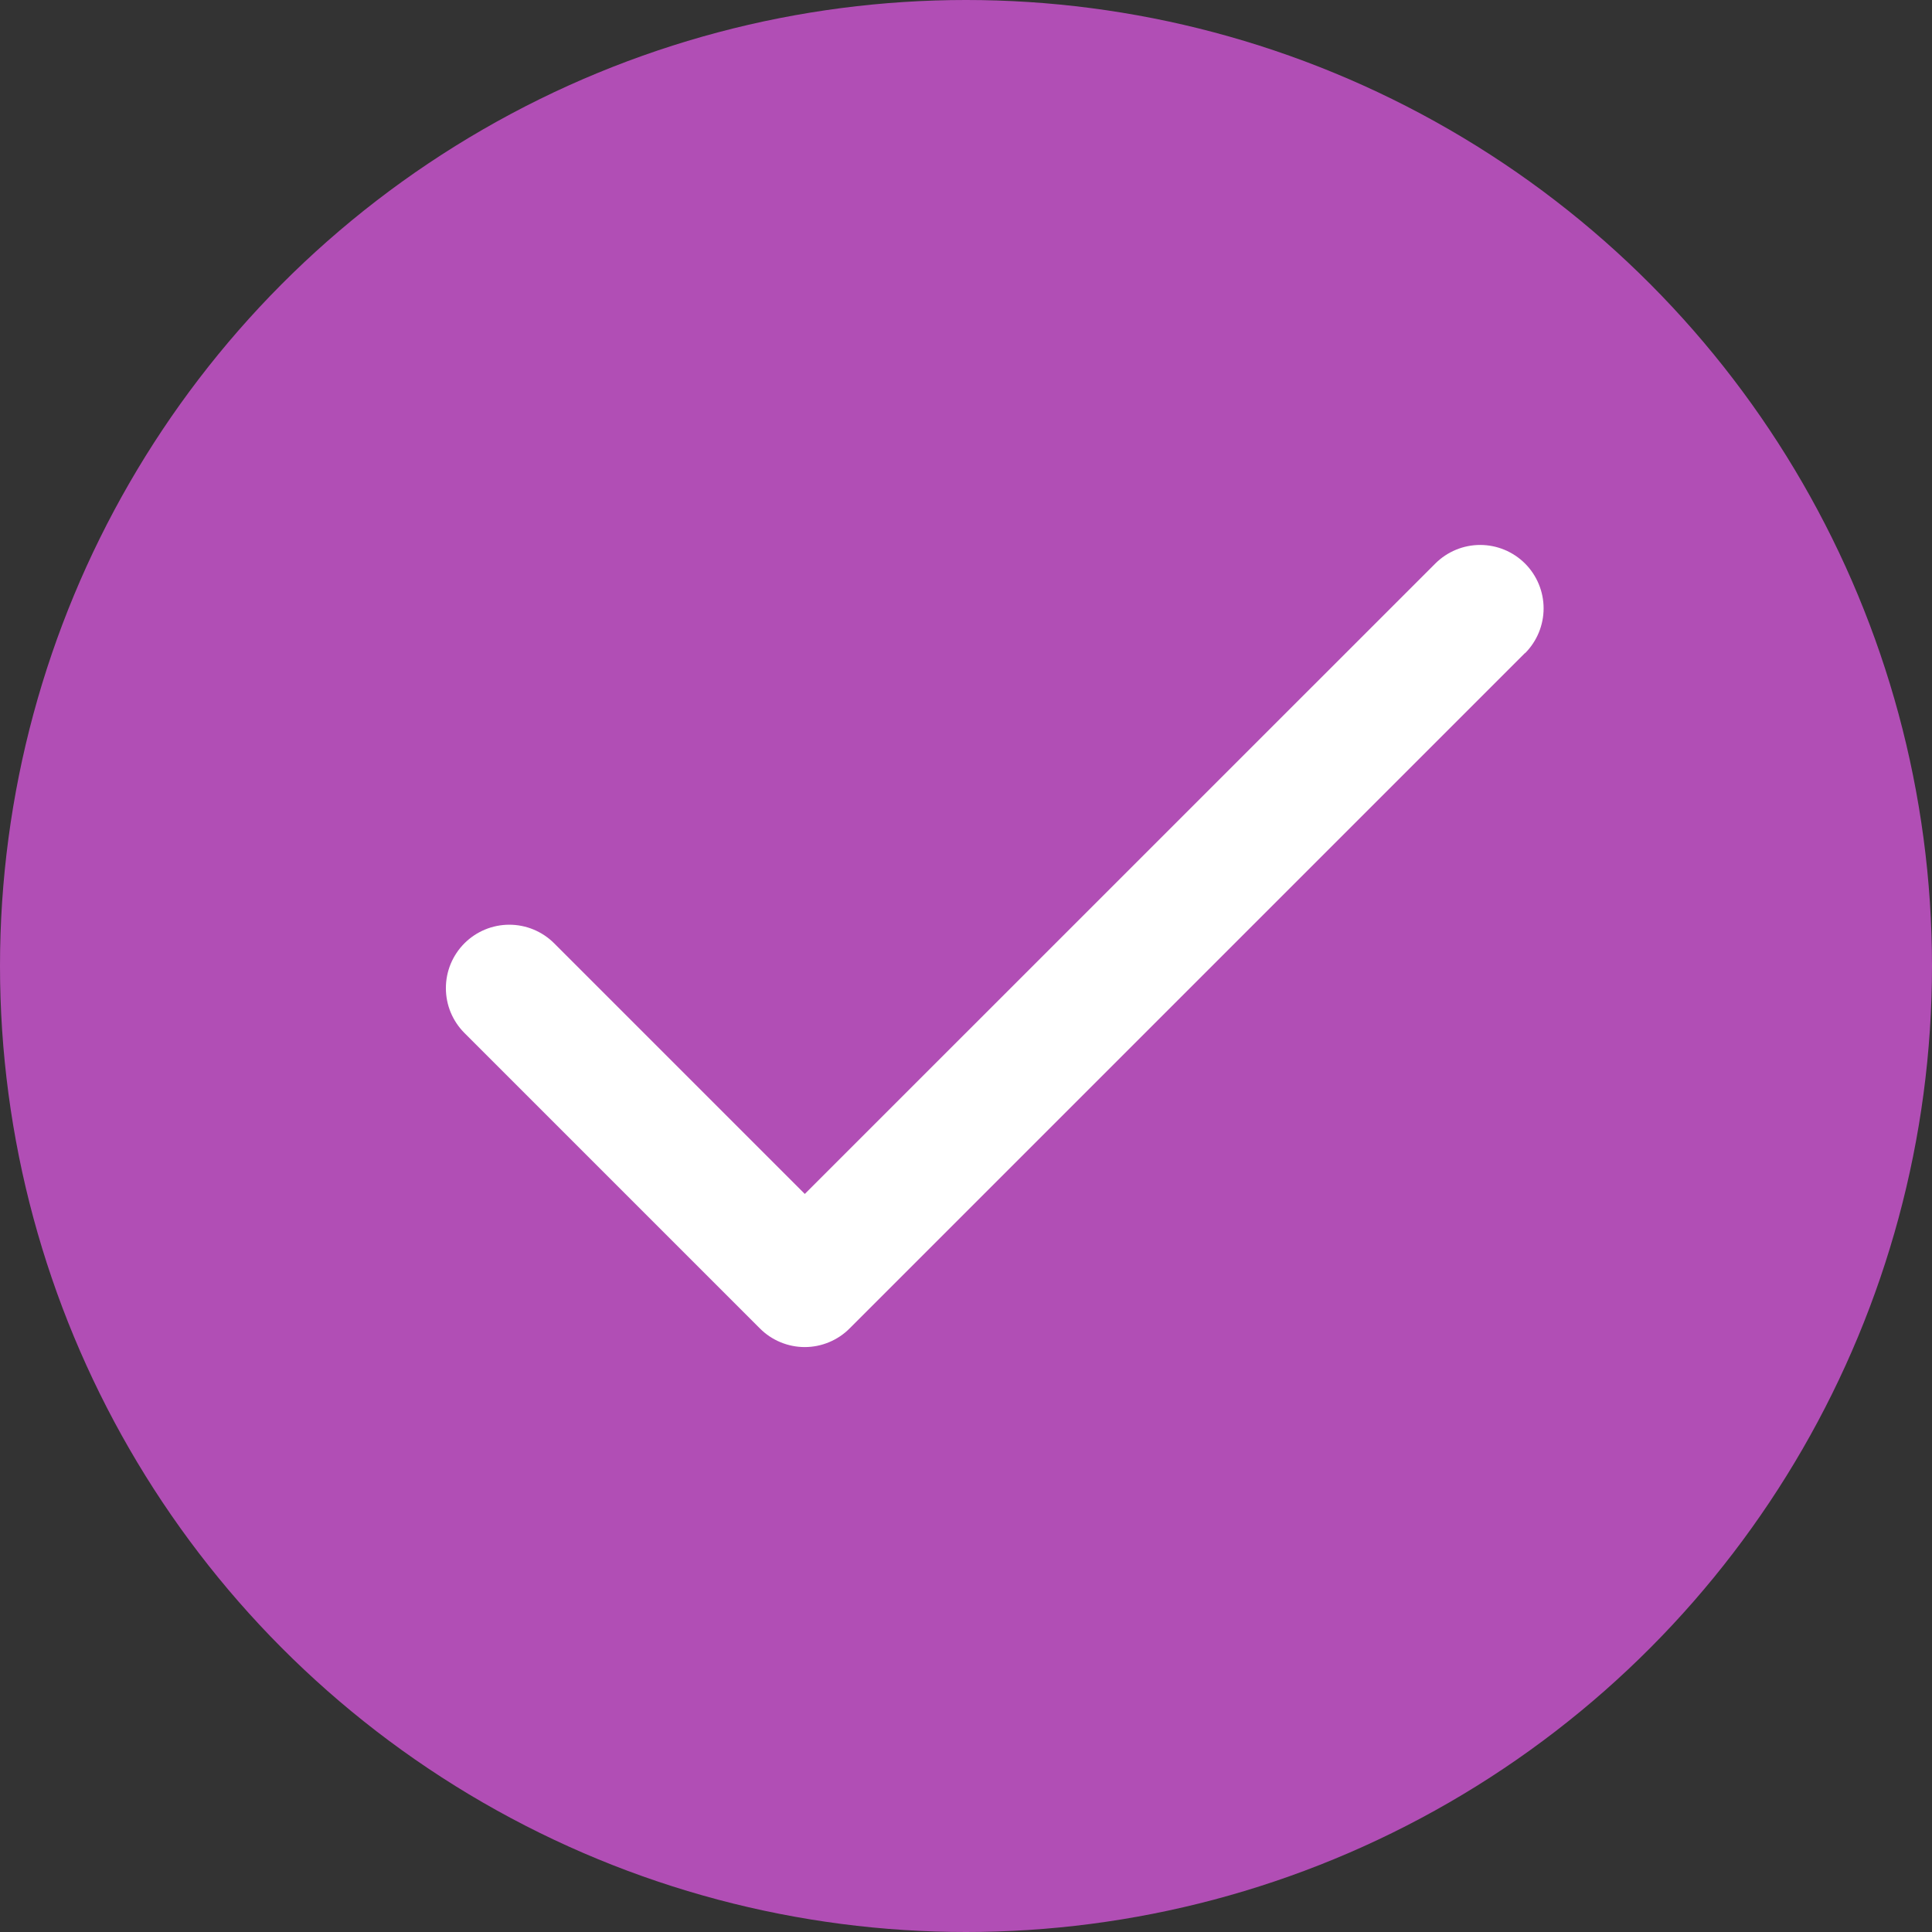
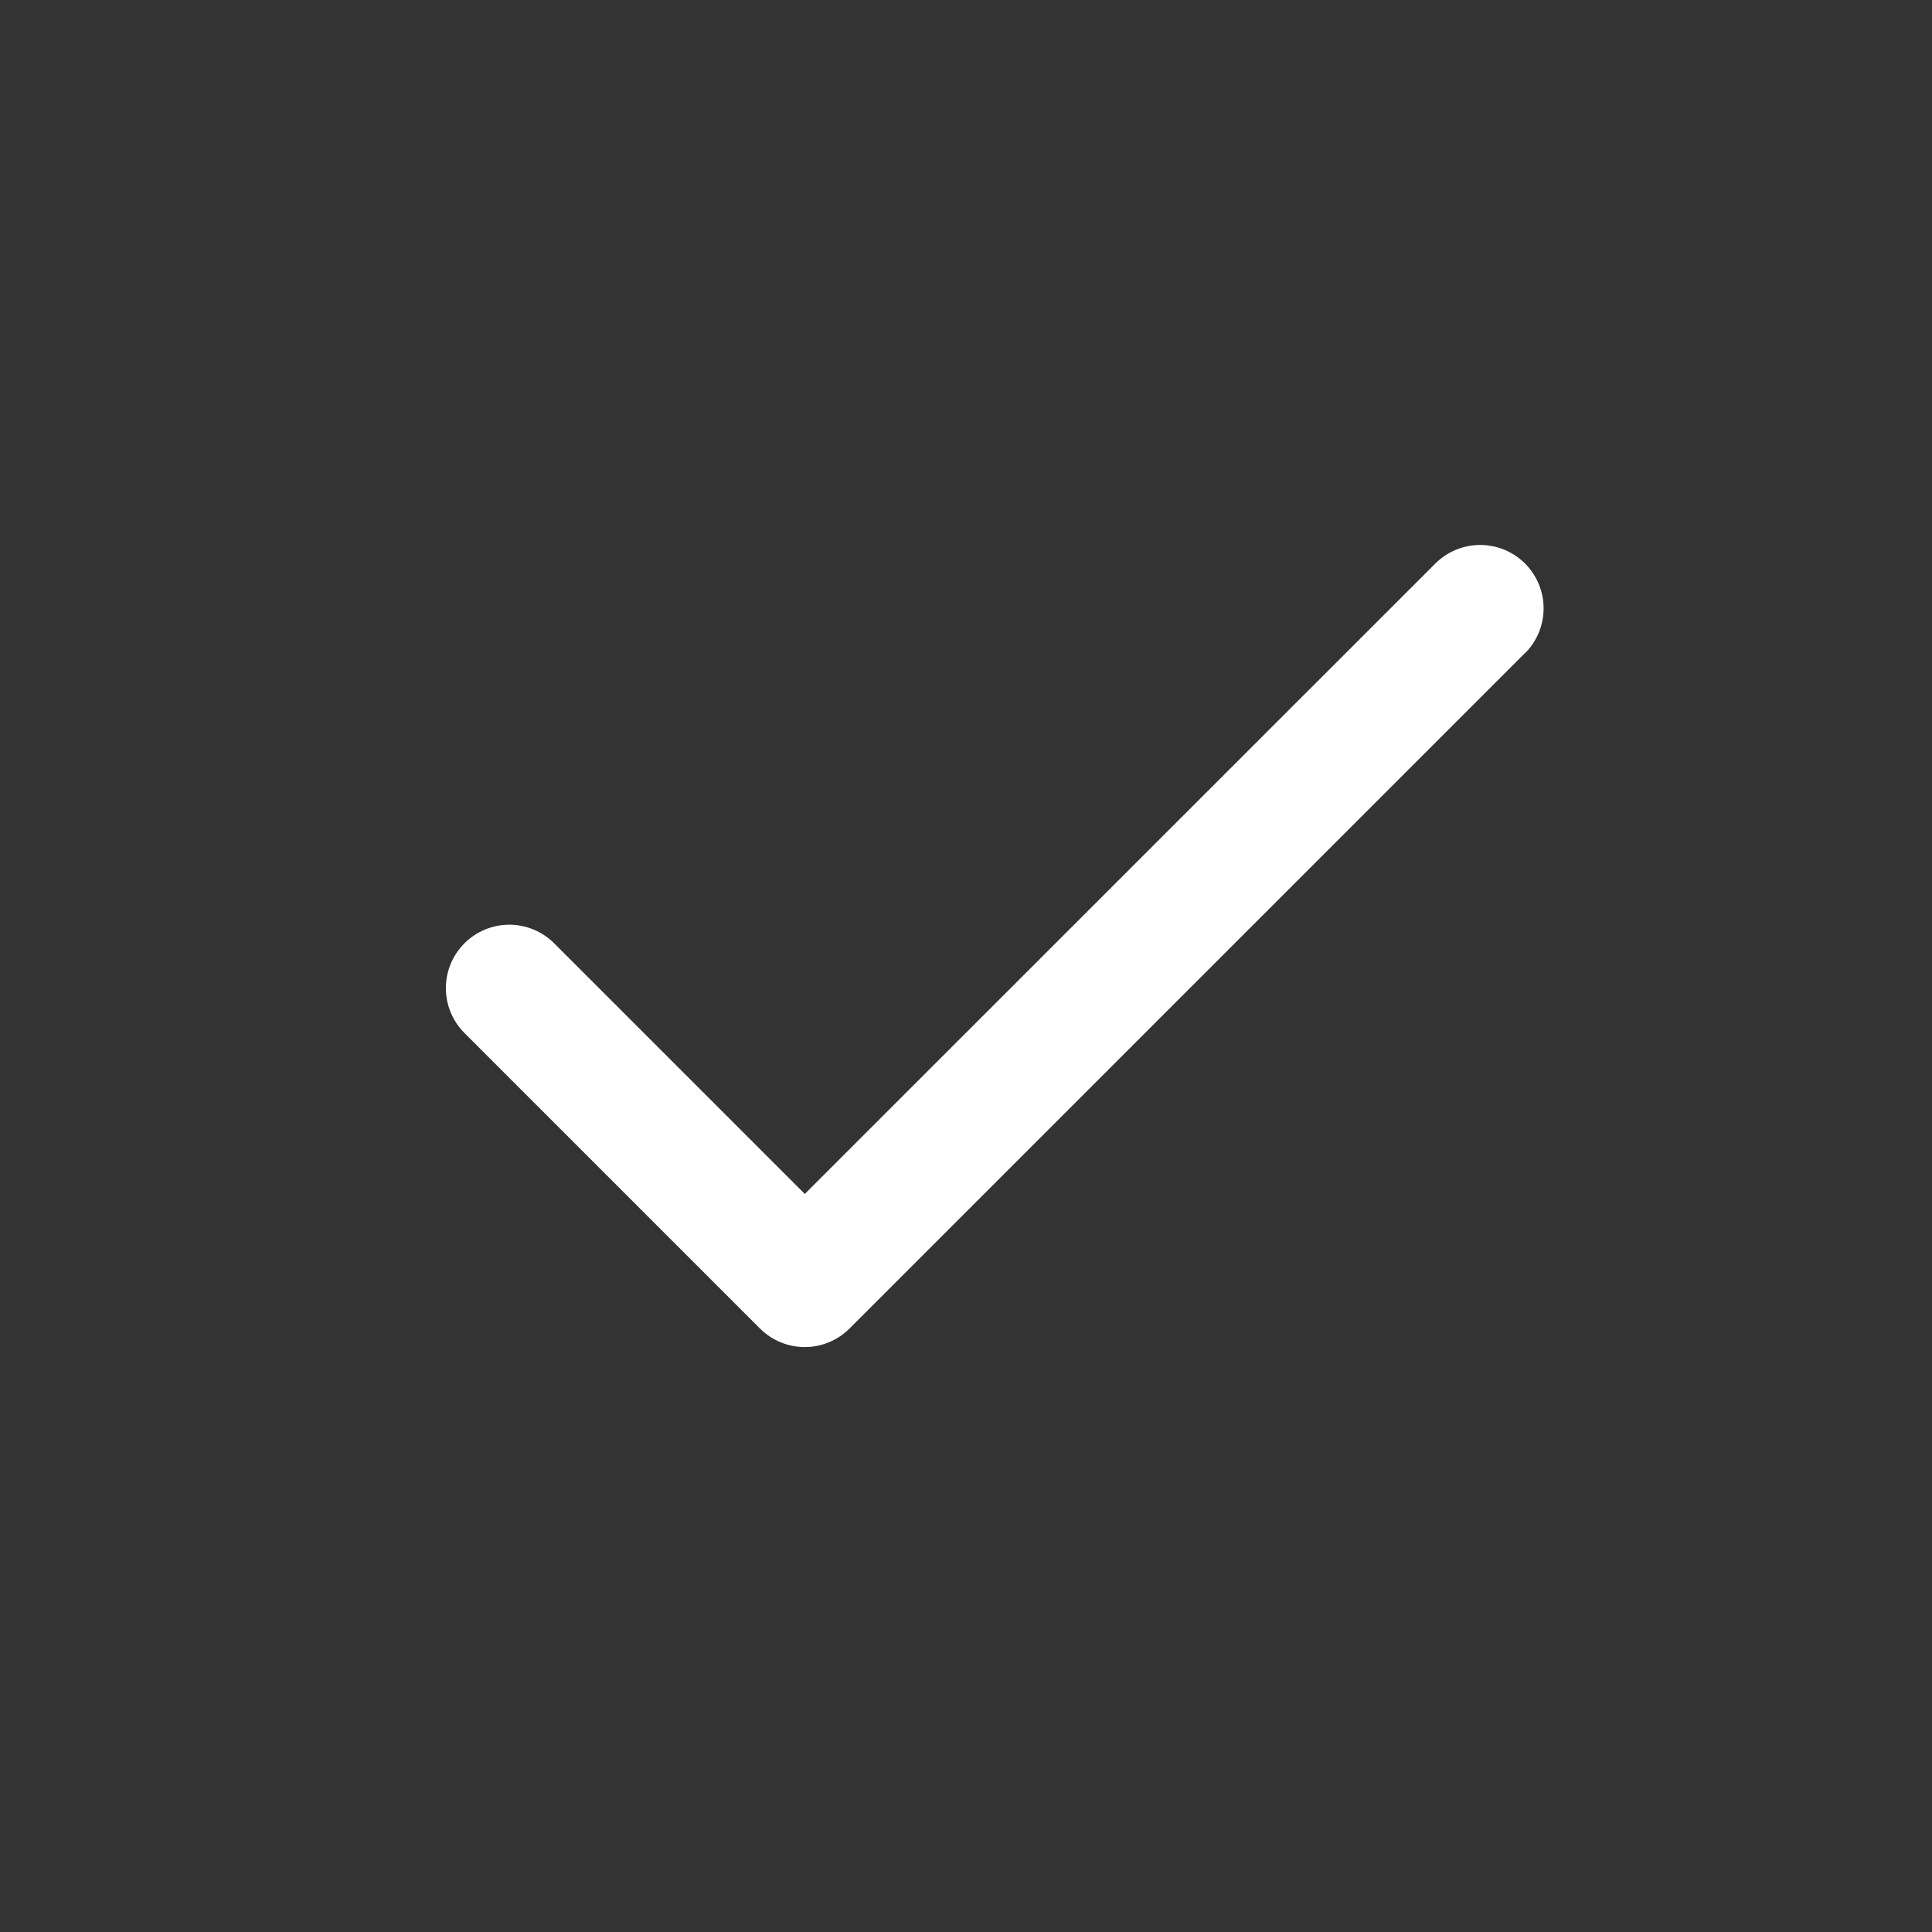
<svg xmlns="http://www.w3.org/2000/svg" width="62" height="62" viewBox="0 0 62 62" fill="none">
  <rect x="0" y="0" width="62" height="62" fill="#333333" stroke="none" />
-   <circle cx="31" cy="31" r="31" fill="#B14EB5" />
  <path d="M48.936 20.959L27.264 42.631C27.076 42.821 26.851 42.971 26.604 43.073C26.357 43.176 26.093 43.229 25.825 43.229C25.558 43.229 25.293 43.176 25.046 43.073C24.799 42.971 24.575 42.821 24.386 42.631L14.905 33.15C14.716 32.961 14.566 32.736 14.463 32.489C14.361 32.242 14.309 31.978 14.309 31.71C14.309 31.443 14.361 31.179 14.463 30.932C14.566 30.685 14.716 30.46 14.905 30.271C15.094 30.082 15.318 29.933 15.565 29.83C15.812 29.728 16.077 29.675 16.344 29.675C16.611 29.675 16.876 29.728 17.123 29.83C17.37 29.933 17.594 30.082 17.783 30.271L25.827 38.315L46.061 18.084C46.443 17.703 46.961 17.488 47.5 17.488C48.04 17.488 48.558 17.703 48.94 18.084C49.321 18.466 49.536 18.984 49.536 19.523C49.536 20.063 49.321 20.581 48.94 20.963L48.936 20.959Z" fill="white" />
</svg>